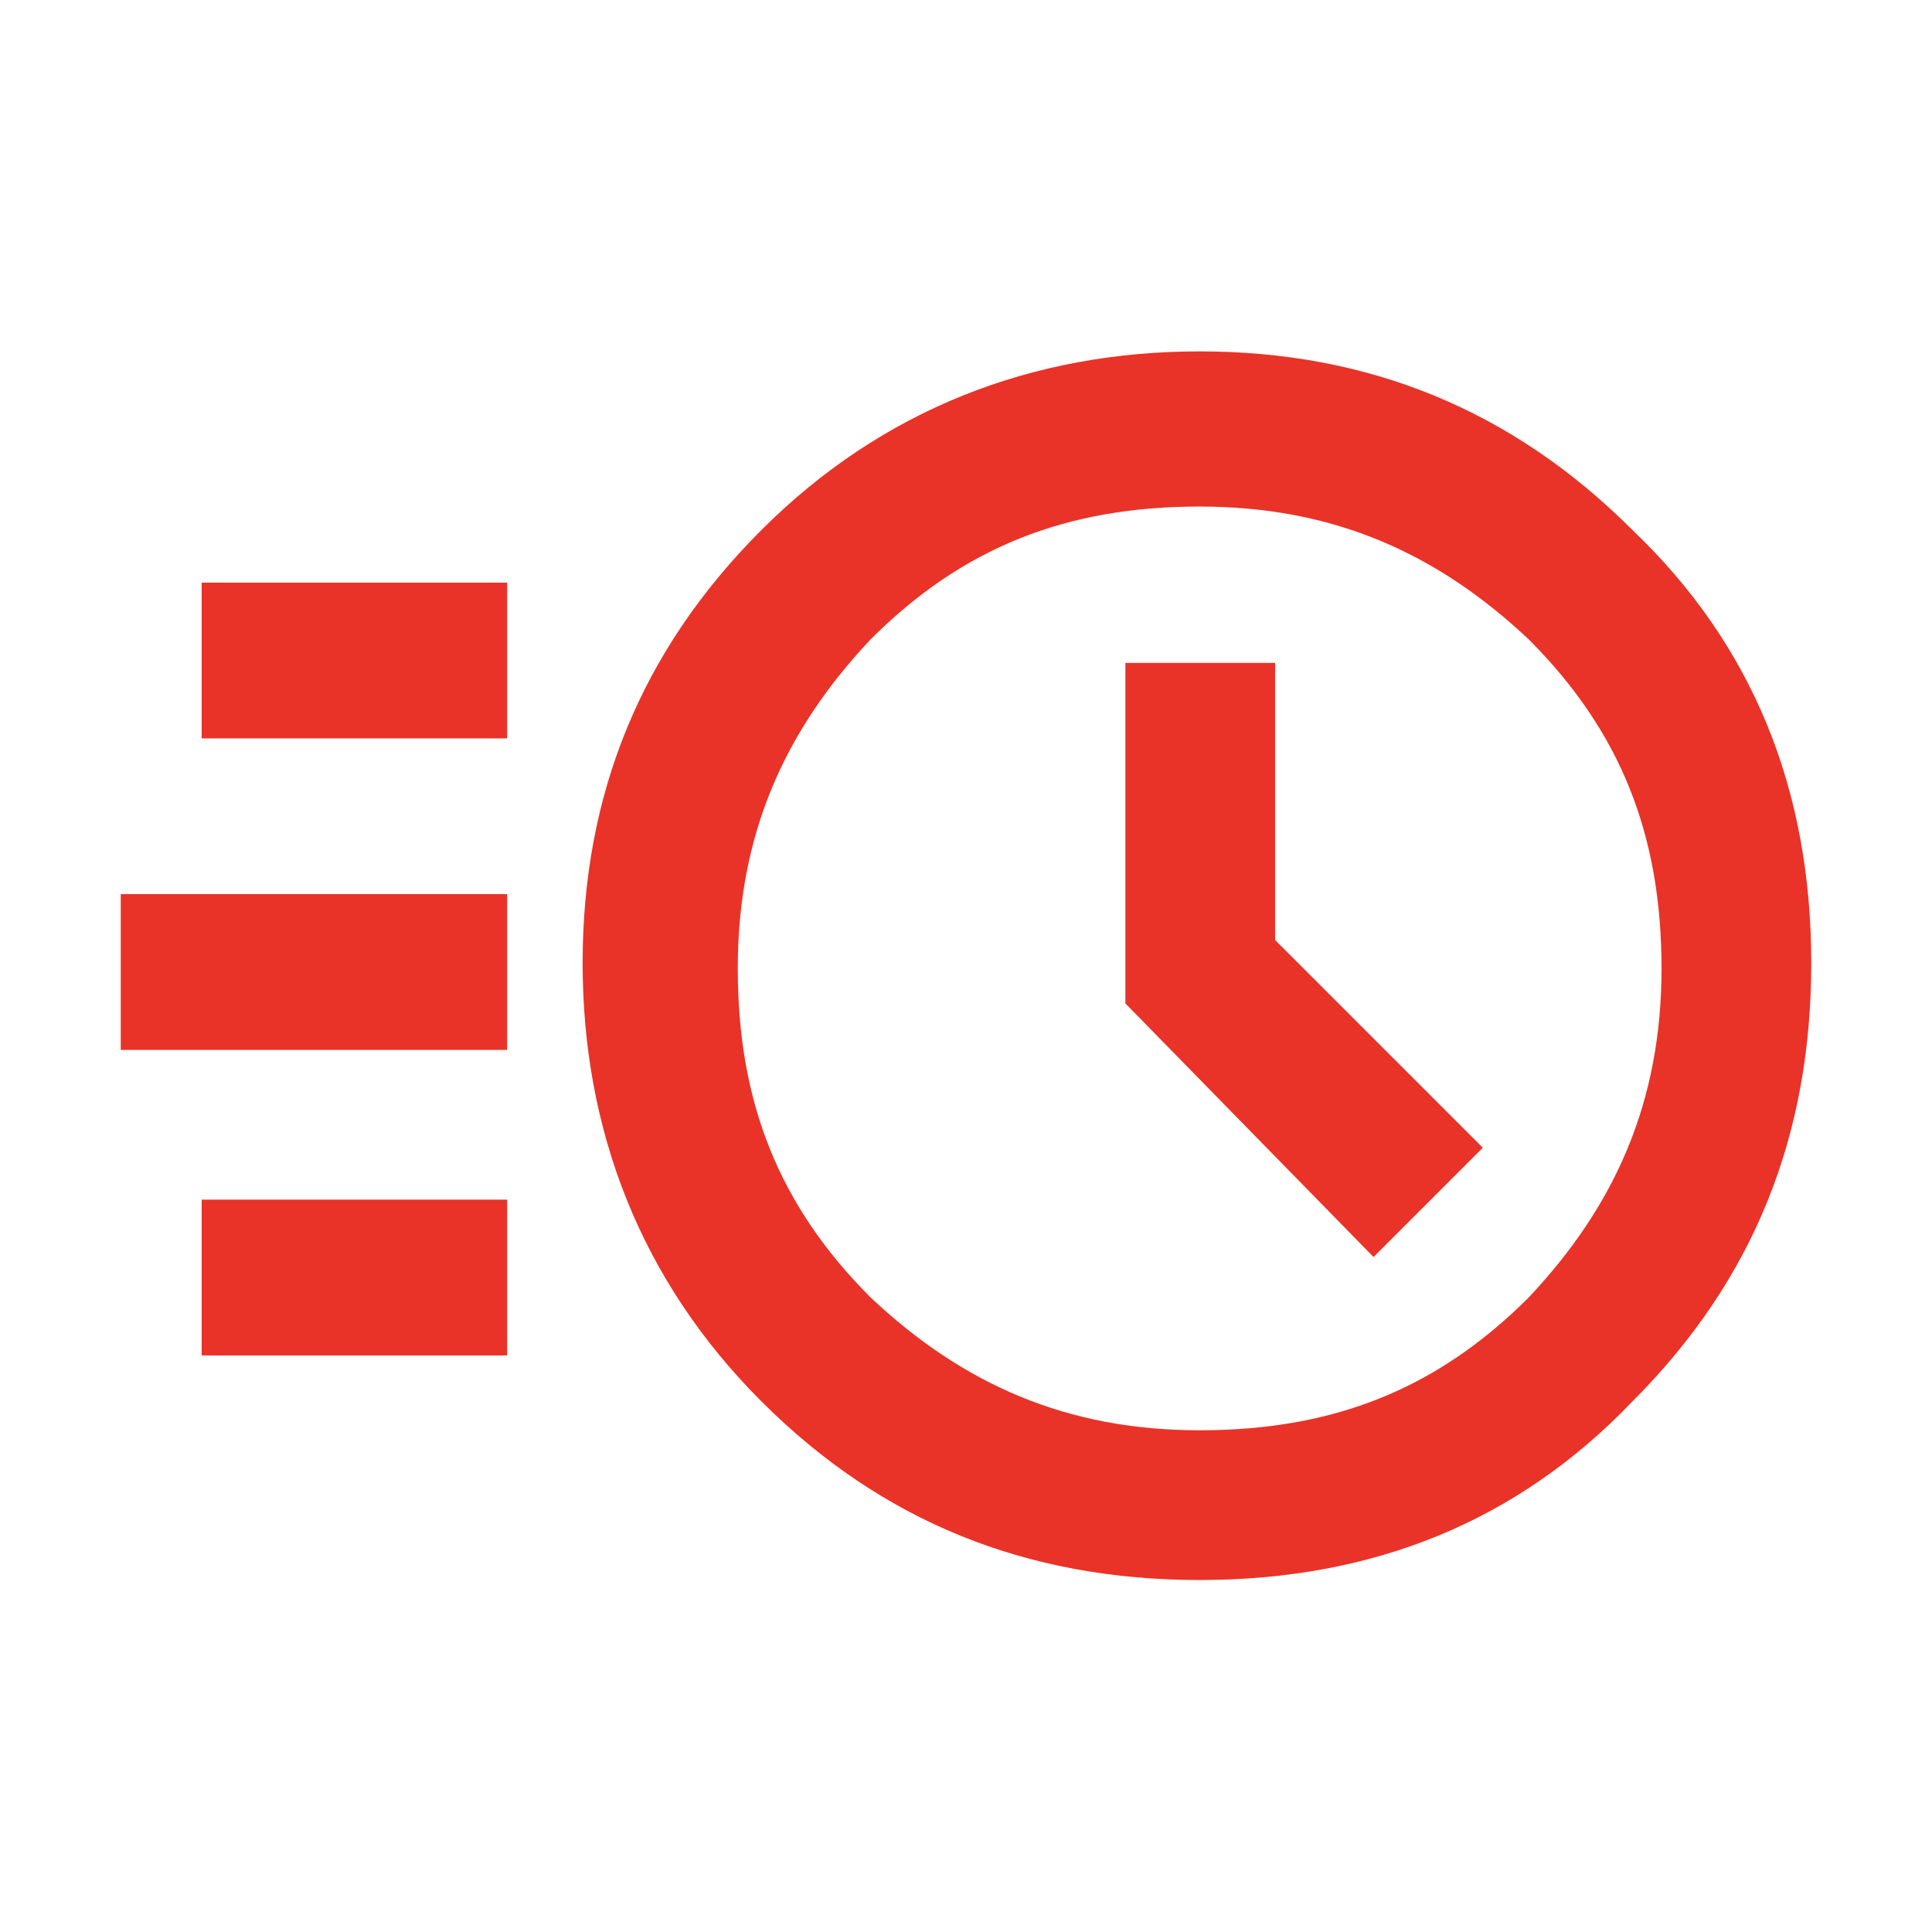
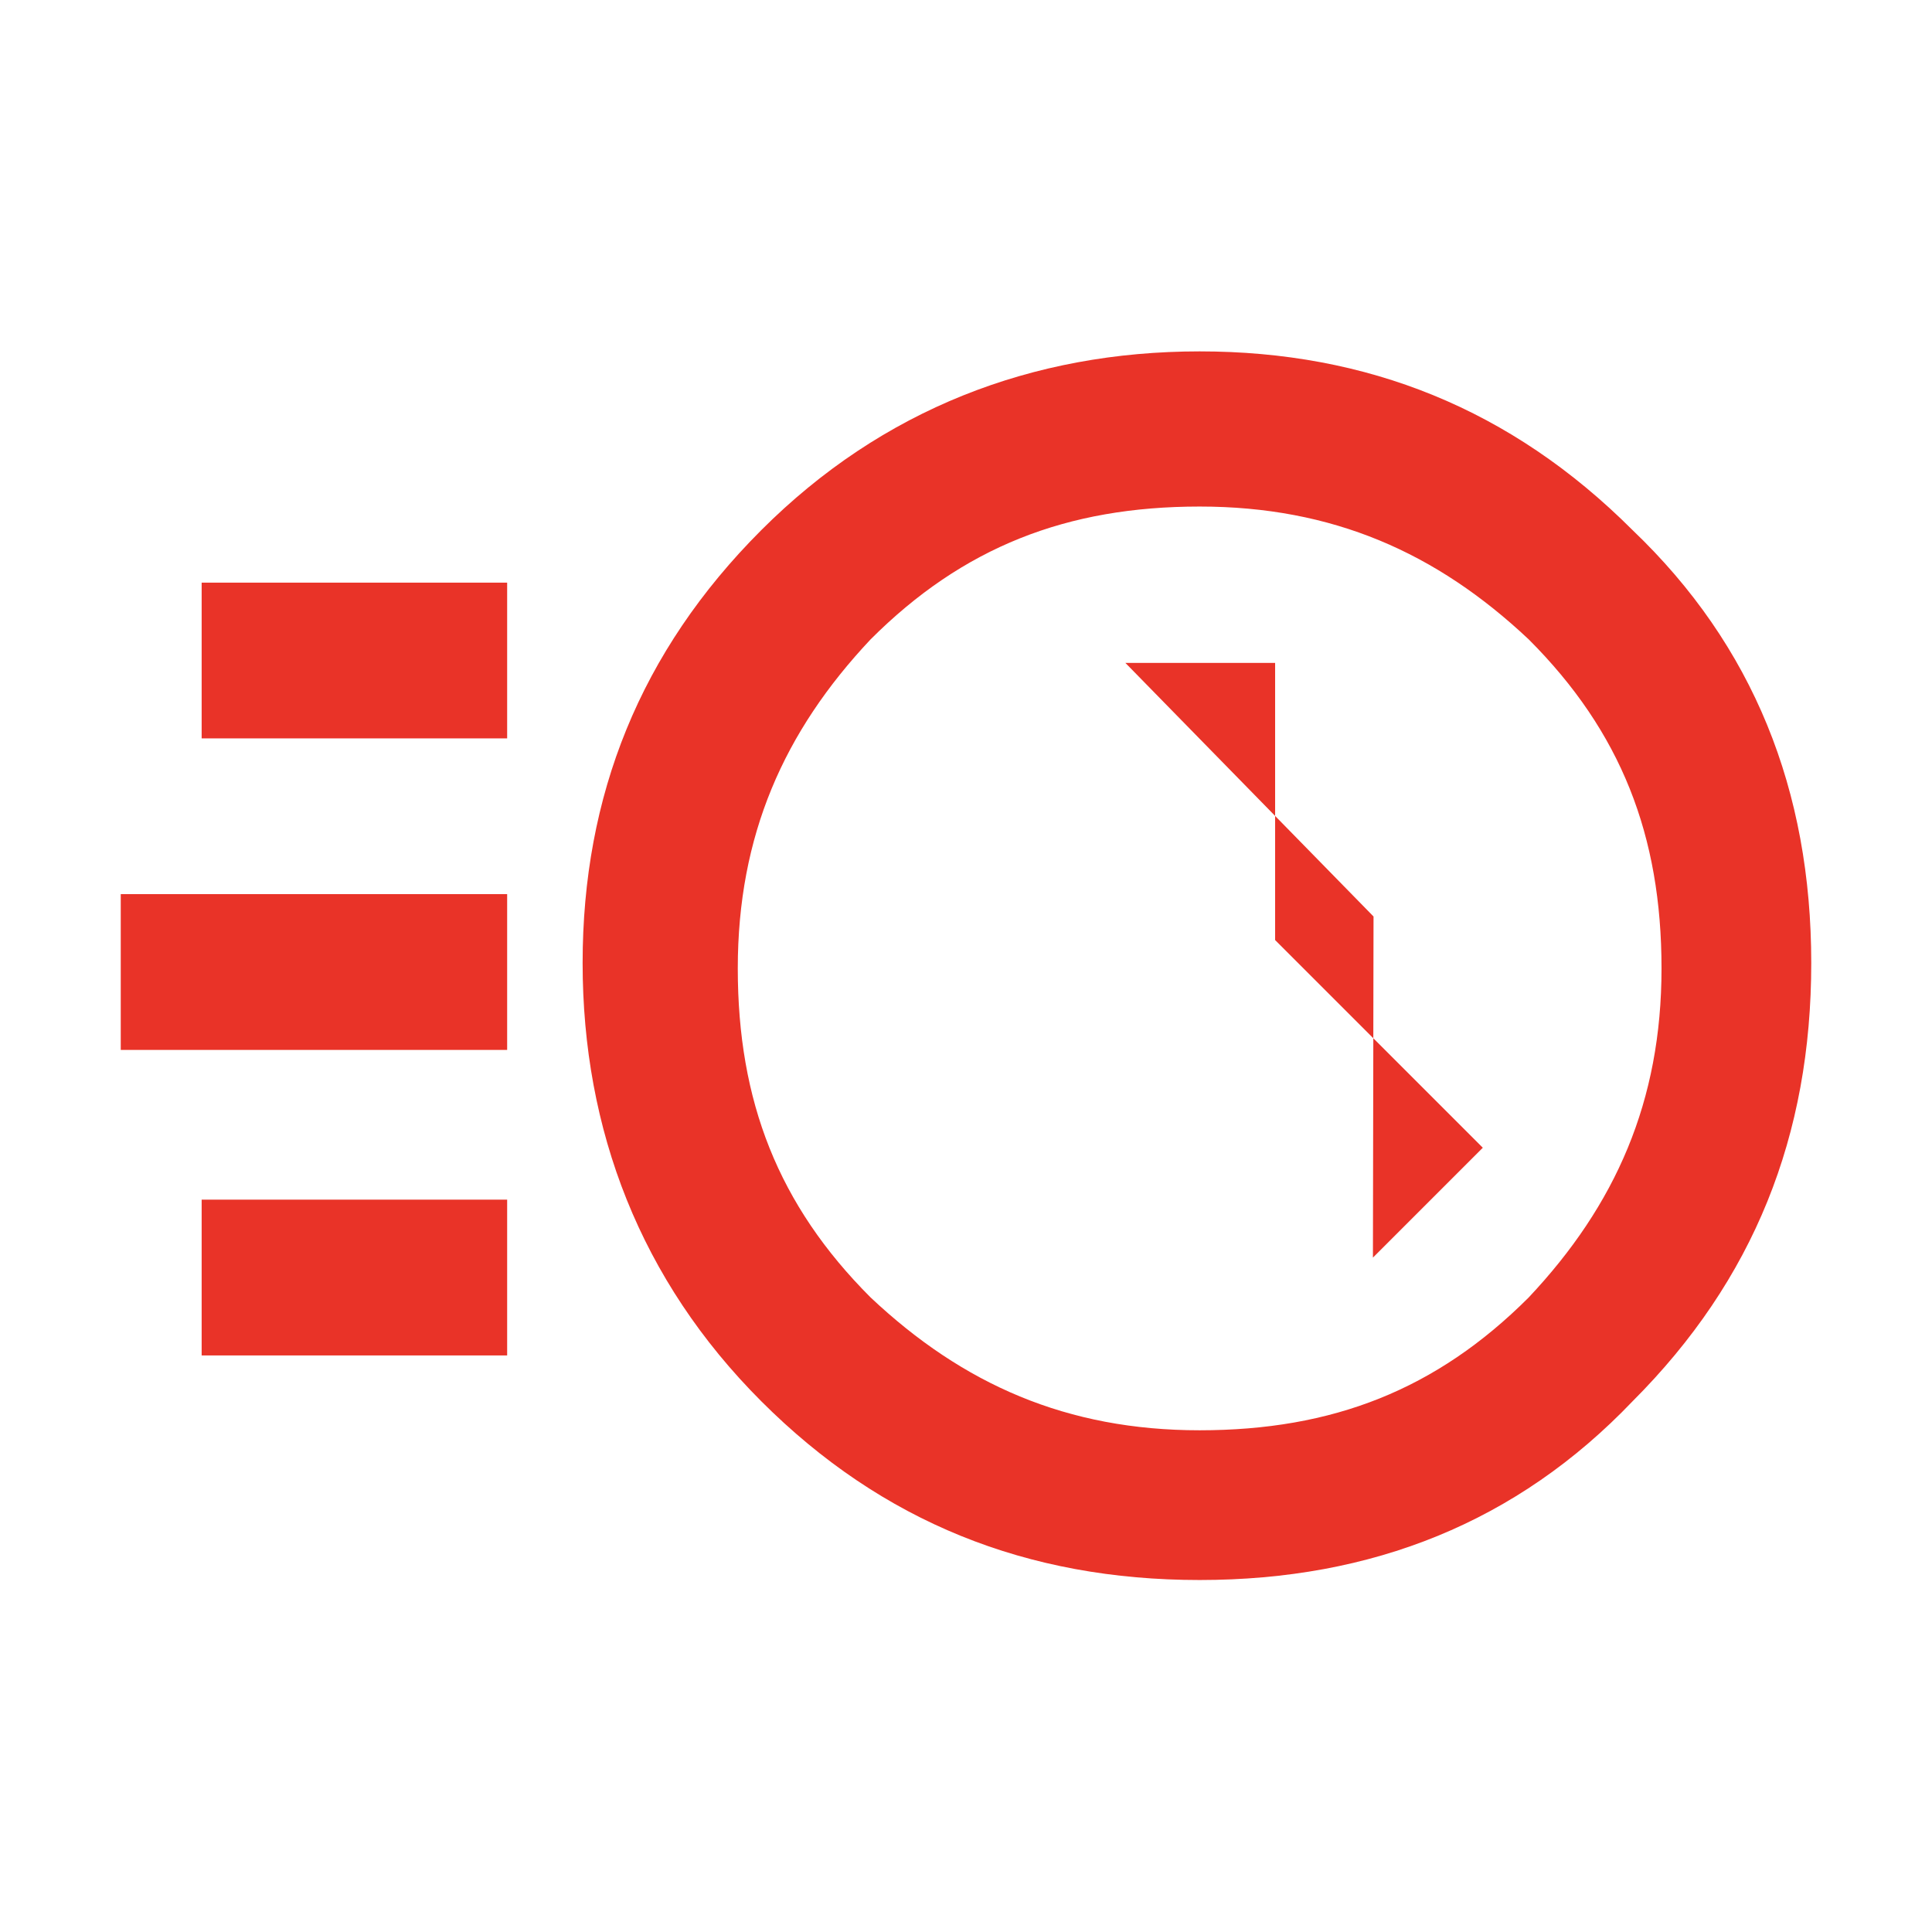
<svg xmlns="http://www.w3.org/2000/svg" id="Layer_1" data-name="Layer 1" viewBox="0 0 32 32">
  <defs>
    <style>
      .cls-1 {
        fill: #e93328;
      }
    </style>
  </defs>
-   <path class="cls-1" d="M27.04,8.78c-2.01-2.01-4.4-2.96-7.17-2.96s-5.26.96-7.26,2.96c-2.01,2.01-2.96,4.4-2.96,7.17s.96,5.26,2.96,7.26,4.4,2.96,7.26,2.96,5.26-.96,7.17-2.96c2.01-2.01,2.96-4.4,2.96-7.26s-.96-5.26-2.96-7.17ZM25.32,21.49c-1.53,1.53-3.25,2.2-5.45,2.2s-3.92-.76-5.45-2.2c-1.53-1.53-2.2-3.25-2.2-5.45s.76-3.92,2.2-5.45c1.53-1.53,3.25-2.2,5.45-2.2s3.92.76,5.45,2.2c1.53,1.53,2.2,3.25,2.2,5.45s-.76,3.92-2.2,5.45ZM22.74,20.83l1.82-1.82-3.44-3.44v-4.59h-2.48v5.64l4.11,4.2ZM3.34,9.65h5.06v2.58H3.34v-2.58ZM2,14.81h6.4v2.58H2v-2.58ZM3.34,19.87h5.06v2.58H3.34v-2.58Z" />
+   <path class="cls-1" d="M27.04,8.78c-2.01-2.01-4.4-2.96-7.17-2.96s-5.26.96-7.26,2.96c-2.01,2.01-2.96,4.4-2.96,7.17s.96,5.26,2.96,7.26,4.4,2.96,7.26,2.96,5.26-.96,7.17-2.96c2.01-2.01,2.96-4.4,2.96-7.26s-.96-5.26-2.96-7.17ZM25.32,21.49c-1.53,1.53-3.25,2.2-5.45,2.2s-3.92-.76-5.45-2.2c-1.53-1.53-2.2-3.25-2.2-5.45s.76-3.92,2.2-5.45c1.53-1.53,3.25-2.2,5.45-2.2s3.92.76,5.45,2.2c1.53,1.53,2.2,3.25,2.2,5.45s-.76,3.92-2.2,5.45ZM22.74,20.83l1.82-1.82-3.44-3.44v-4.59h-2.48l4.11,4.2ZM3.34,9.65h5.06v2.58H3.34v-2.58ZM2,14.81h6.4v2.58H2v-2.58ZM3.34,19.87h5.06v2.58H3.34v-2.58Z" />
</svg>